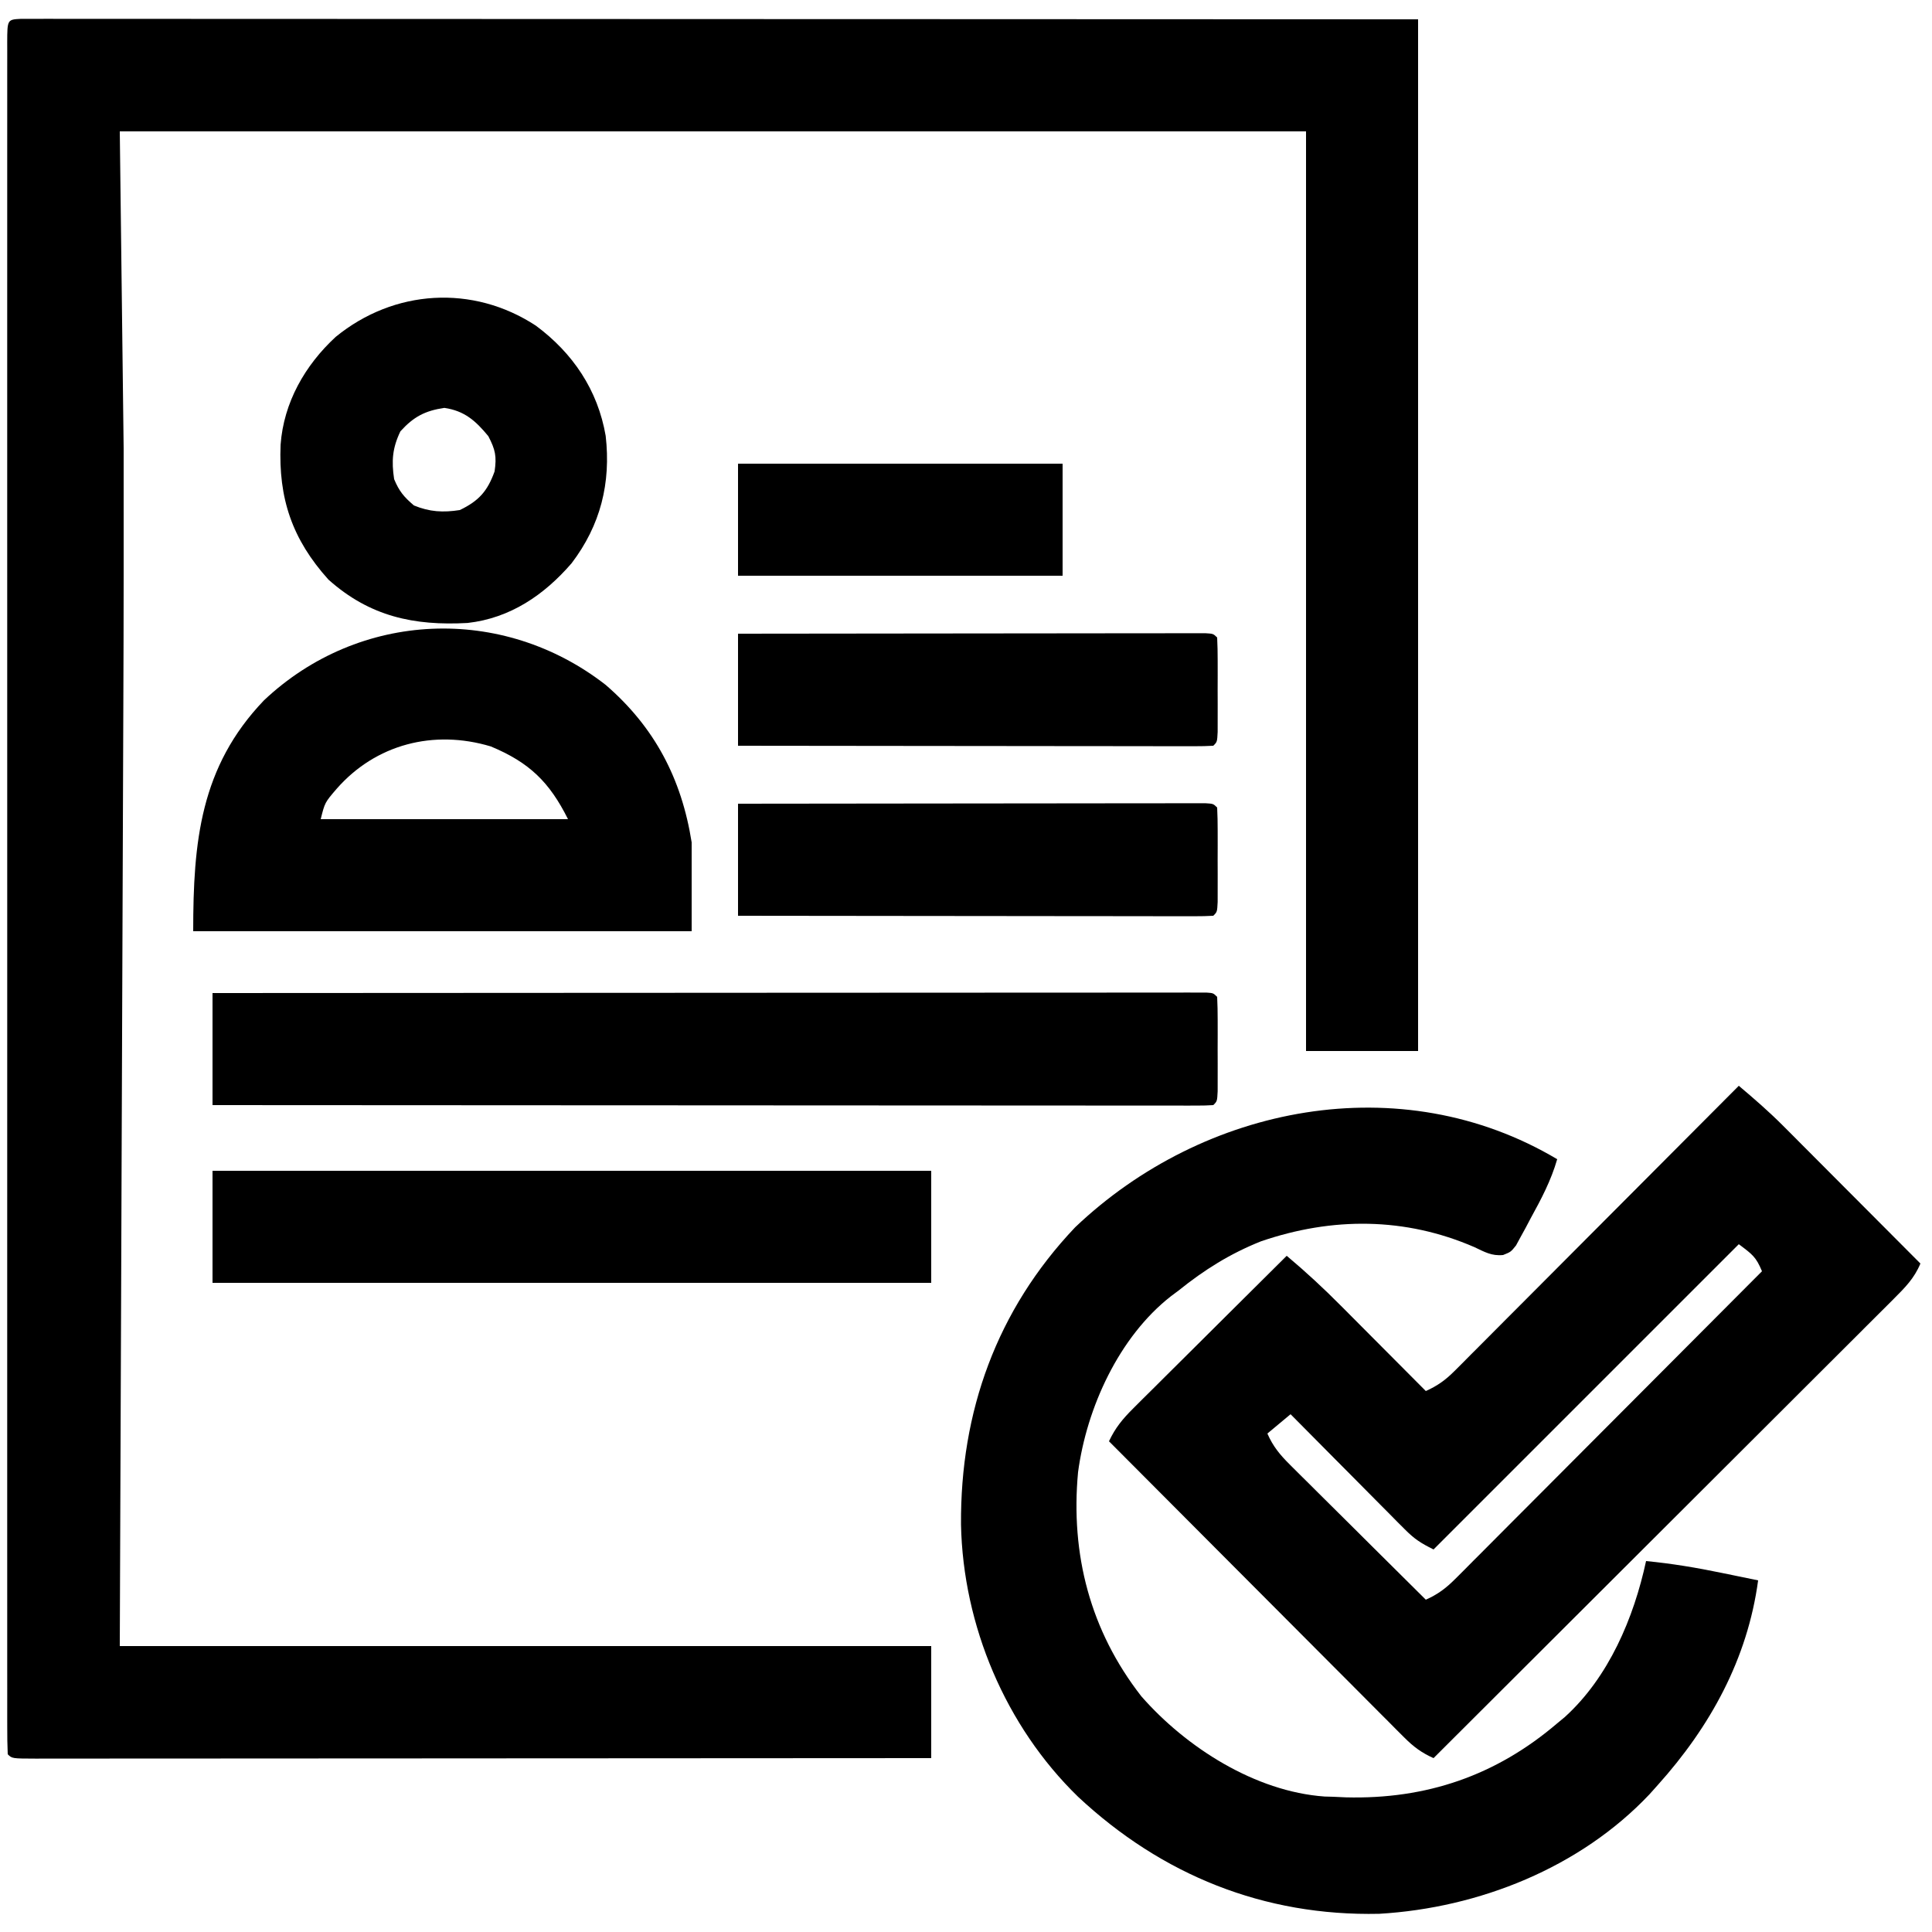
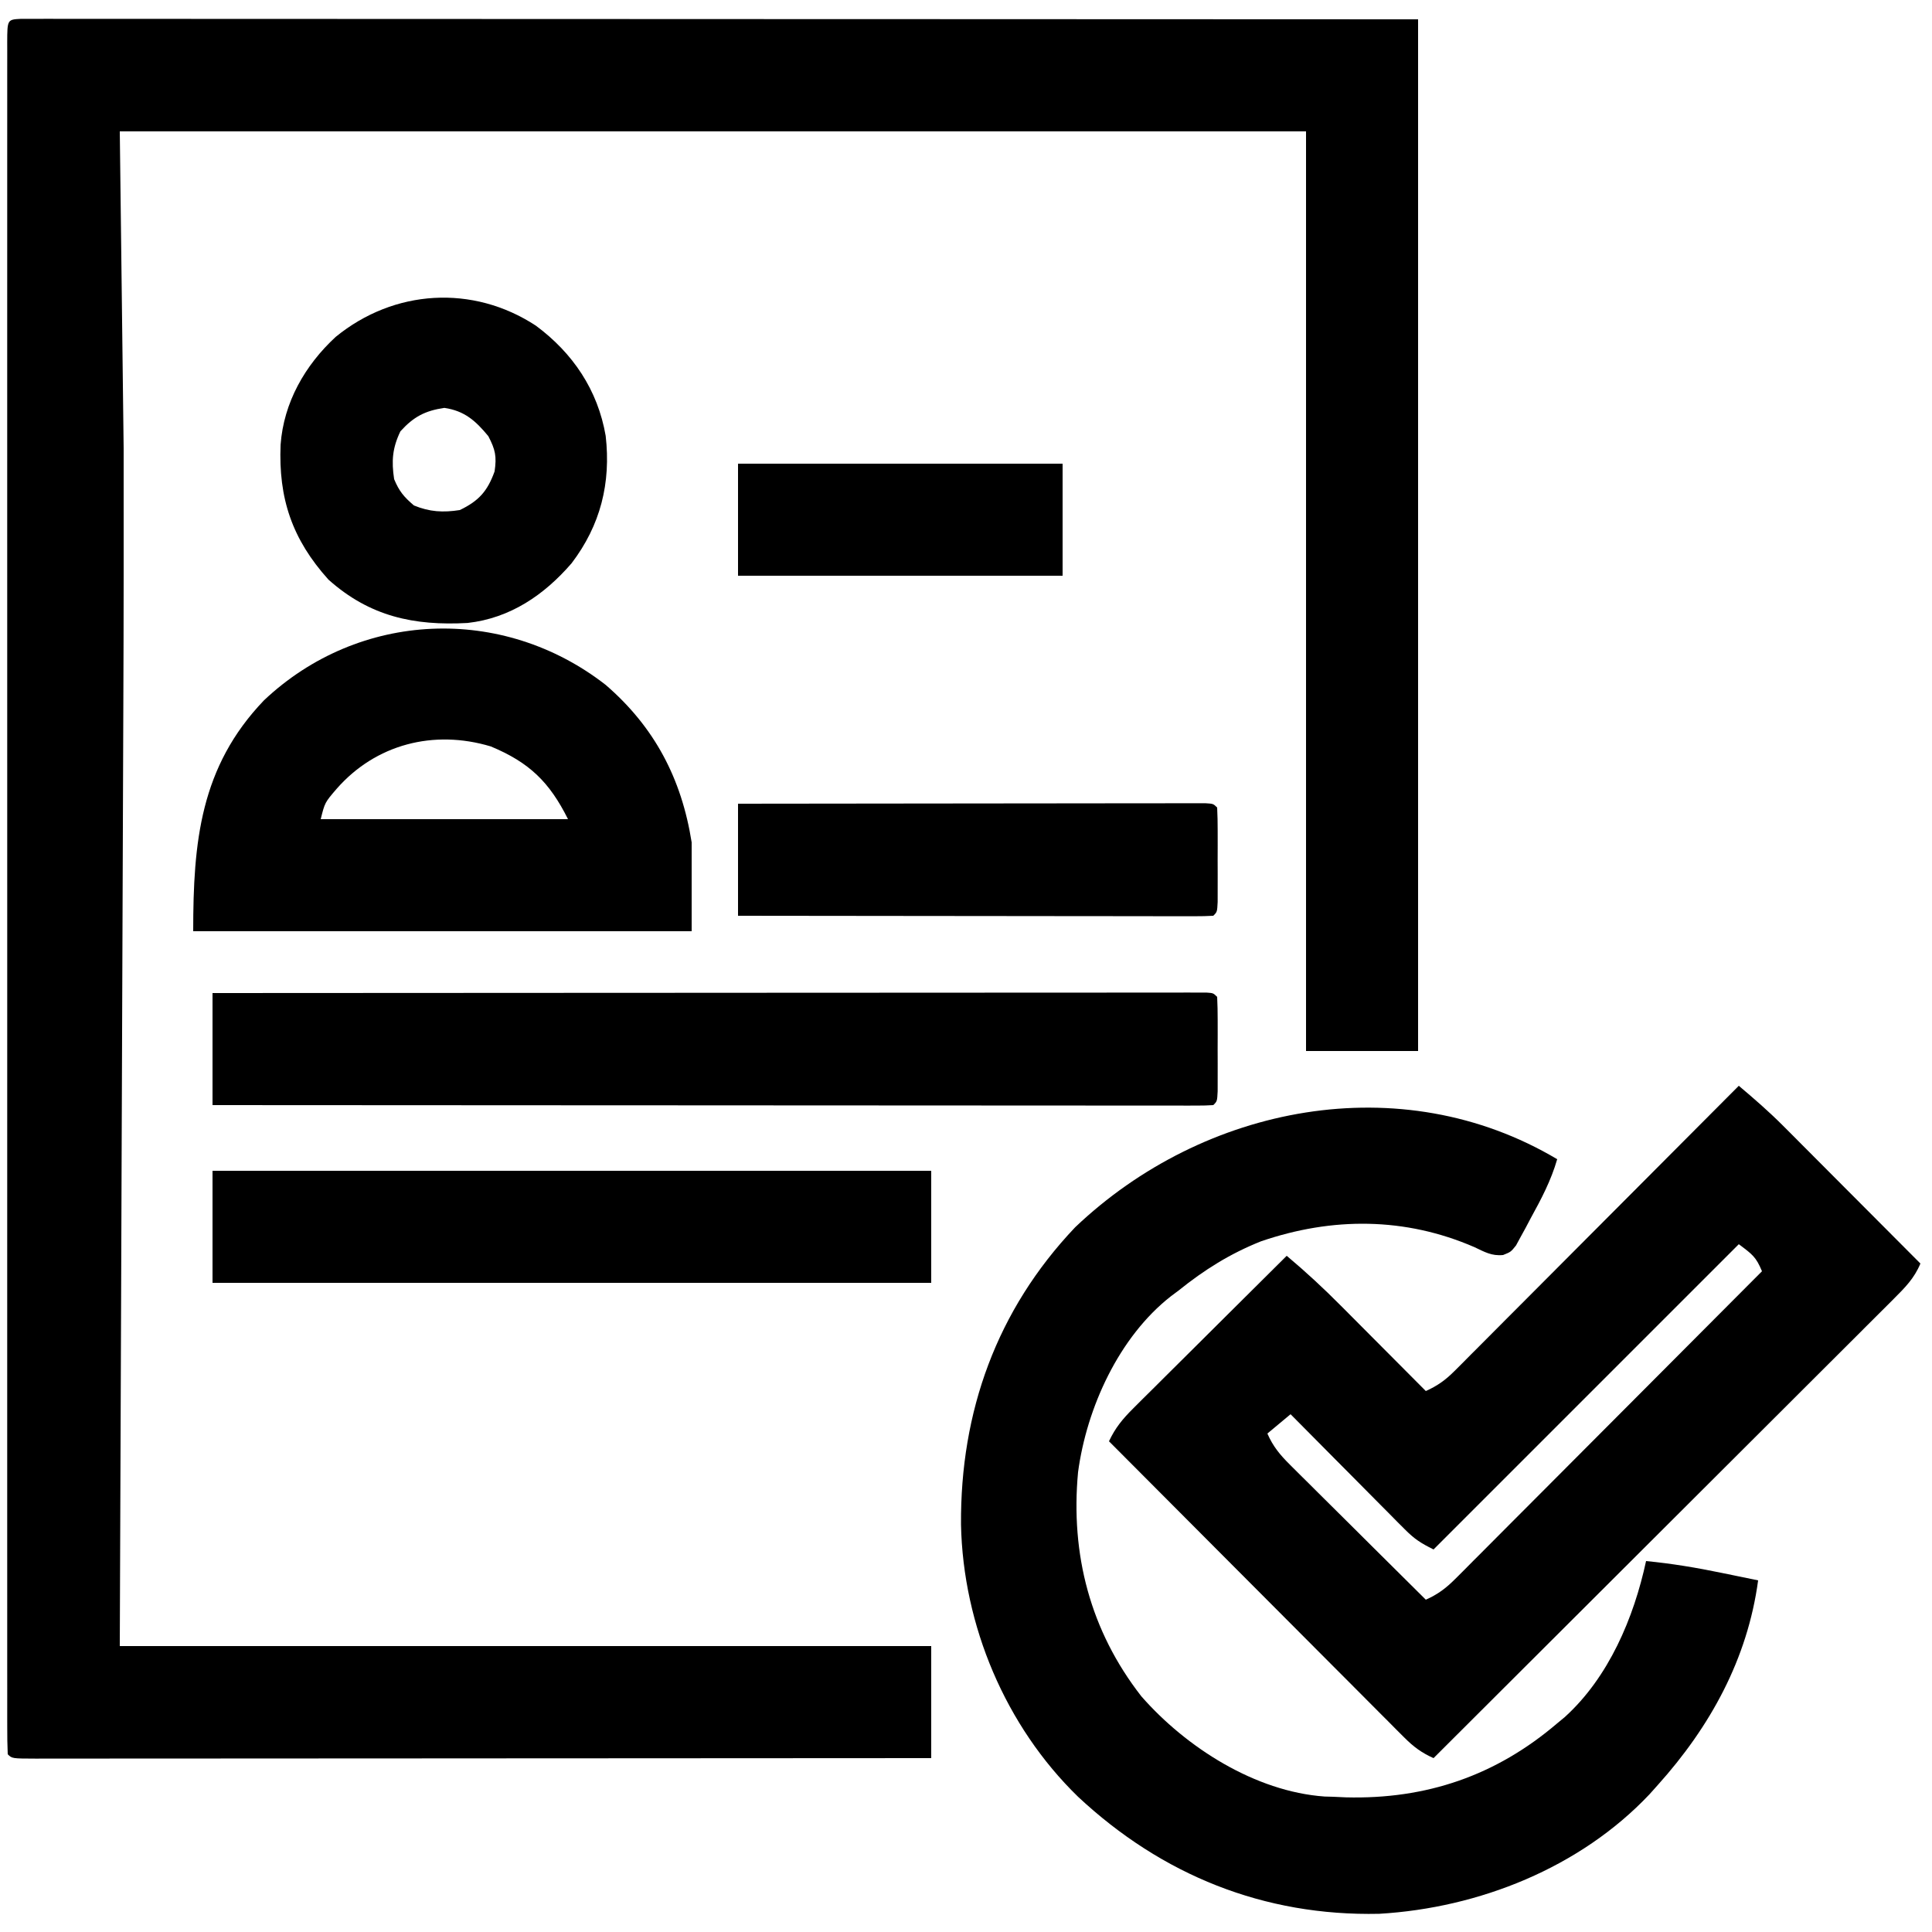
<svg xmlns="http://www.w3.org/2000/svg" version="1.1" width="500" height="500">
-   <path d="M0 0 C1.658 0.001 1.658 0.001 3.35 0.001 C4.62 -0.001 5.889 -0.003 7.198 -0.005 C8.626 -0.002 10.053 0.001 11.481 0.004 C12.983 0.004 14.486 0.003 15.988 0.001 C20.136 -0.001 24.284 0.003 28.432 0.008 C32.897 0.012 37.363 0.011 41.828 0.01 C49.572 0.01 57.315 0.013 65.059 0.018 C76.255 0.027 87.451 0.029 98.647 0.03 C116.809 0.033 134.972 0.039 153.135 0.049 C170.783 0.058 188.431 0.065 206.079 0.069 C207.177 0.07 208.275 0.07 209.407 0.07 C217.994 0.072 226.581 0.074 235.169 0.076 C277.293 0.085 319.417 0.106 361.542 0.124 C361.542 88.234 361.542 176.344 361.542 267.124 C351.972 267.124 342.402 267.124 332.542 267.124 C332.542 188.584 332.542 110.044 332.542 29.124 C231.232 29.124 129.922 29.124 25.542 29.124 C26.037 69.714 26.037 69.714 26.542 111.124 C26.554 133.152 26.563 155.177 26.462 177.205 C26.422 186.416 26.389 195.626 26.358 204.837 C26.307 219.81 26.25 234.783 26.19 249.757 C26.132 264.232 26.076 278.707 26.024 293.182 C26.019 294.552 26.019 294.552 26.014 295.95 C25.988 303.103 25.963 310.255 25.937 317.407 C25.814 351.98 25.677 386.552 25.542 421.124 C94.842 421.124 164.142 421.124 235.542 421.124 C235.542 430.694 235.542 440.264 235.542 450.124 C205.239 450.147 174.936 450.165 144.634 450.175 C141.06 450.177 137.486 450.178 133.912 450.179 C133.201 450.179 132.489 450.18 131.756 450.18 C120.221 450.184 108.685 450.192 97.149 450.201 C85.321 450.211 73.494 450.216 61.666 450.218 C55.019 450.22 48.371 450.223 41.724 450.23 C35.476 450.237 29.227 450.239 22.978 450.237 C20.678 450.238 18.377 450.24 16.076 450.243 C12.95 450.248 9.824 450.247 6.697 450.244 C5.313 450.249 5.313 450.249 3.9 450.253 C-2.344 450.238 -2.344 450.238 -3.458 449.124 C-3.558 446.742 -3.592 444.39 -3.584 442.007 C-3.585 441.25 -3.587 440.493 -3.588 439.713 C-3.592 437.143 -3.589 434.573 -3.585 432.003 C-3.586 430.155 -3.588 428.307 -3.59 426.459 C-3.594 421.355 -3.592 416.251 -3.589 411.148 C-3.587 405.653 -3.59 400.159 -3.593 394.665 C-3.597 383.891 -3.596 373.118 -3.593 362.345 C-3.591 353.594 -3.591 344.842 -3.592 336.091 C-3.592 334.848 -3.592 333.605 -3.592 332.324 C-3.593 329.8 -3.593 327.275 -3.593 324.751 C-3.596 301.723 -3.593 278.696 -3.588 255.669 C-3.583 234.63 -3.584 213.59 -3.589 192.551 C-3.594 168.935 -3.596 145.32 -3.593 121.704 C-3.593 119.189 -3.592 116.673 -3.592 114.158 C-3.592 112.92 -3.592 111.682 -3.592 110.407 C-3.591 101.66 -3.592 92.914 -3.594 84.167 C-3.597 73.516 -3.597 62.865 -3.591 52.214 C-3.589 46.774 -3.588 41.334 -3.591 35.894 C-3.594 30.923 -3.592 25.951 -3.587 20.98 C-3.586 19.173 -3.586 17.366 -3.589 15.559 C-3.592 13.12 -3.589 10.68 -3.584 8.241 C-3.586 7.525 -3.589 6.809 -3.591 6.072 C-3.568 0.18 -3.568 0.18 0 0 Z " fill="#000000" transform="translate(5.458,4.876)" />
+   <path d="M0 0 C1.658 0.001 1.658 0.001 3.35 0.001 C4.62 -0.001 5.889 -0.003 7.198 -0.005 C8.626 -0.002 10.053 0.001 11.481 0.004 C12.983 0.004 14.486 0.003 15.988 0.001 C20.136 -0.001 24.284 0.003 28.432 0.008 C32.897 0.012 37.363 0.011 41.828 0.01 C49.572 0.01 57.315 0.013 65.059 0.018 C76.255 0.027 87.451 0.029 98.647 0.03 C116.809 0.033 134.972 0.039 153.135 0.049 C170.783 0.058 188.431 0.065 206.079 0.069 C207.177 0.07 208.275 0.07 209.407 0.07 C217.994 0.072 226.581 0.074 235.169 0.076 C277.293 0.085 319.417 0.106 361.542 0.124 C361.542 88.234 361.542 176.344 361.542 267.124 C351.972 267.124 342.402 267.124 332.542 267.124 C332.542 188.584 332.542 110.044 332.542 29.124 C231.232 29.124 129.922 29.124 25.542 29.124 C26.037 69.714 26.037 69.714 26.542 111.124 C26.554 133.152 26.563 155.177 26.462 177.205 C26.422 186.416 26.389 195.626 26.358 204.837 C26.307 219.81 26.25 234.783 26.19 249.757 C26.132 264.232 26.076 278.707 26.024 293.182 C26.019 294.552 26.019 294.552 26.014 295.95 C25.988 303.103 25.963 310.255 25.937 317.407 C25.814 351.98 25.677 386.552 25.542 421.124 C94.842 421.124 164.142 421.124 235.542 421.124 C235.542 430.694 235.542 440.264 235.542 450.124 C205.239 450.147 174.936 450.165 144.634 450.175 C133.201 450.179 132.489 450.18 131.756 450.18 C120.221 450.184 108.685 450.192 97.149 450.201 C85.321 450.211 73.494 450.216 61.666 450.218 C55.019 450.22 48.371 450.223 41.724 450.23 C35.476 450.237 29.227 450.239 22.978 450.237 C20.678 450.238 18.377 450.24 16.076 450.243 C12.95 450.248 9.824 450.247 6.697 450.244 C5.313 450.249 5.313 450.249 3.9 450.253 C-2.344 450.238 -2.344 450.238 -3.458 449.124 C-3.558 446.742 -3.592 444.39 -3.584 442.007 C-3.585 441.25 -3.587 440.493 -3.588 439.713 C-3.592 437.143 -3.589 434.573 -3.585 432.003 C-3.586 430.155 -3.588 428.307 -3.59 426.459 C-3.594 421.355 -3.592 416.251 -3.589 411.148 C-3.587 405.653 -3.59 400.159 -3.593 394.665 C-3.597 383.891 -3.596 373.118 -3.593 362.345 C-3.591 353.594 -3.591 344.842 -3.592 336.091 C-3.592 334.848 -3.592 333.605 -3.592 332.324 C-3.593 329.8 -3.593 327.275 -3.593 324.751 C-3.596 301.723 -3.593 278.696 -3.588 255.669 C-3.583 234.63 -3.584 213.59 -3.589 192.551 C-3.594 168.935 -3.596 145.32 -3.593 121.704 C-3.593 119.189 -3.592 116.673 -3.592 114.158 C-3.592 112.92 -3.592 111.682 -3.592 110.407 C-3.591 101.66 -3.592 92.914 -3.594 84.167 C-3.597 73.516 -3.597 62.865 -3.591 52.214 C-3.589 46.774 -3.588 41.334 -3.591 35.894 C-3.594 30.923 -3.592 25.951 -3.587 20.98 C-3.586 19.173 -3.586 17.366 -3.589 15.559 C-3.592 13.12 -3.589 10.68 -3.584 8.241 C-3.586 7.525 -3.589 6.809 -3.591 6.072 C-3.568 0.18 -3.568 0.18 0 0 Z " fill="#000000" transform="translate(5.458,4.876)" />
  <path d="M0 0 C3.951 3.333 7.815 6.69 11.467 10.353 C12.267 11.153 13.067 11.954 13.892 12.778 C14.731 13.622 15.569 14.466 16.434 15.336 C17.312 16.215 18.189 17.095 19.094 18.001 C21.878 20.79 24.658 23.582 27.438 26.375 C29.332 28.275 31.228 30.175 33.123 32.074 C37.751 36.714 42.377 41.356 47 46 C45.416 49.843 42.975 52.271 40.052 55.189 C39.544 55.698 39.036 56.208 38.512 56.733 C36.81 58.439 35.1 60.138 33.39 61.837 C32.168 63.059 30.946 64.281 29.724 65.504 C26.407 68.822 23.083 72.134 19.758 75.445 C16.284 78.906 12.816 82.373 9.348 85.839 C2.779 92.402 -3.795 98.96 -10.371 105.516 C-17.858 112.979 -25.338 120.449 -32.819 127.919 C-48.206 143.286 -63.601 158.645 -79 174 C-82.058 172.634 -84.159 171.089 -86.518 168.722 C-87.536 167.709 -87.536 167.709 -88.575 166.674 C-89.308 165.933 -90.042 165.193 -90.798 164.429 C-91.579 163.649 -92.36 162.868 -93.164 162.064 C-95.744 159.482 -98.318 156.893 -100.891 154.305 C-102.678 152.513 -104.466 150.723 -106.254 148.932 C-110.479 144.7 -114.7 140.464 -118.919 136.225 C-123.722 131.399 -128.532 126.579 -133.342 121.759 C-143.234 111.845 -153.119 101.925 -163 92 C-161.353 88.511 -159.483 86.24 -156.734 83.507 C-155.853 82.626 -154.972 81.746 -154.065 80.838 C-153.103 79.887 -152.142 78.936 -151.18 77.984 C-150.196 77.004 -149.212 76.023 -148.229 75.042 C-145.646 72.466 -143.056 69.897 -140.466 67.329 C-137.821 64.704 -135.182 62.075 -132.543 59.445 C-127.368 54.291 -122.186 49.144 -117 44 C-112.095 48.113 -107.478 52.385 -102.973 56.93 C-102.339 57.565 -101.705 58.2 -101.052 58.855 C-99.053 60.859 -97.058 62.867 -95.062 64.875 C-93.697 66.245 -92.332 67.615 -90.967 68.984 C-87.642 72.32 -84.32 75.659 -81 79 C-78 77.653 -75.913 76.161 -73.596 73.836 C-72.942 73.186 -72.289 72.535 -71.616 71.865 C-70.91 71.152 -70.205 70.439 -69.478 69.705 C-68.726 68.953 -67.974 68.202 -67.2 67.428 C-64.717 64.944 -62.241 62.452 -59.766 59.961 C-58.045 58.237 -56.325 56.514 -54.604 54.79 C-50.075 50.254 -45.552 45.712 -41.031 41.168 C-36.416 36.533 -31.796 31.904 -27.176 27.273 C-18.112 18.188 -9.054 9.096 0 0 Z M0 41 C-26.07 67.07 -52.14 93.14 -79 120 C-82.374 118.313 -83.947 117.299 -86.483 114.744 C-87.144 114.083 -87.804 113.423 -88.485 112.742 C-89.186 112.031 -89.887 111.319 -90.609 110.586 C-91.7 109.491 -91.7 109.491 -92.812 108.375 C-95.129 106.046 -97.44 103.711 -99.75 101.375 C-101.321 99.794 -102.893 98.213 -104.465 96.633 C-108.315 92.76 -112.16 88.882 -116 85 C-118.97 87.475 -118.97 87.475 -122 90 C-120.554 93.316 -118.752 95.492 -116.193 98.034 C-115.412 98.815 -114.632 99.595 -113.827 100.399 C-112.984 101.232 -112.142 102.064 -111.273 102.922 C-110.411 103.782 -109.548 104.642 -108.659 105.528 C-105.902 108.273 -103.139 111.012 -100.375 113.75 C-98.505 115.61 -96.635 117.471 -94.766 119.332 C-90.182 123.893 -85.593 128.449 -81 133 C-77.885 131.616 -75.769 130.017 -73.368 127.608 C-72.664 126.907 -71.96 126.206 -71.235 125.484 C-70.473 124.715 -69.712 123.946 -68.927 123.154 C-68.117 122.344 -67.306 121.534 -66.472 120.7 C-63.794 118.021 -61.124 115.335 -58.453 112.648 C-56.598 110.79 -54.743 108.932 -52.888 107.074 C-48.503 102.683 -44.123 98.287 -39.745 93.889 C-34.76 88.882 -29.769 83.88 -24.778 78.878 C-14.512 68.592 -4.254 58.298 6 48 C4.461 44.281 3.525 43.644 0 41 Z " fill="#000000" transform="translate(450,281)" />
  <path d="M0 0 C-1.587 5.519 -4.122 10.309 -6.875 15.312 C-7.309 16.136 -7.744 16.959 -8.191 17.807 C-8.621 18.588 -9.05 19.37 -9.492 20.176 C-9.877 20.886 -10.263 21.597 -10.66 22.329 C-12 24 -12 24 -13.997 24.795 C-16.942 25.097 -18.78 24.005 -21.438 22.75 C-39.368 14.976 -58.213 14.934 -76.66 21.254 C-84.663 24.45 -91.307 28.609 -98 34 C-98.645 34.481 -99.289 34.962 -99.953 35.457 C-113.403 45.969 -121.767 64.315 -124 81 C-125.978 102.281 -120.846 122.035 -107.625 139 C-96.062 152.203 -78.192 163.658 -60.191 164.941 C-59.468 164.961 -58.745 164.98 -58 165 C-56.916 165.05 -55.832 165.101 -54.715 165.152 C-33.816 165.693 -15.815 159.504 0 146 C0.652 145.46 1.305 144.92 1.977 144.363 C13.344 134.06 19.831 118.692 23 104 C29.626 104.64 36.047 105.71 42.562 107.062 C43.476 107.249 44.389 107.435 45.33 107.627 C47.554 108.081 49.777 108.539 52 109 C49.265 129.33 39.598 146.88 26 162 C25.304 162.779 24.608 163.557 23.891 164.359 C5.934 183.365 -20.235 193.774 -46.043 195.289 C-75.896 195.948 -102.316 185.262 -124 165 C-142.79 146.736 -153.75 120.677 -154.293 94.579 C-154.499 65.338 -145.043 38.991 -124.758 17.625 C-91.519 -14.013 -40.502 -24.072 0 0 Z " fill="#000000" transform="translate(403,300)" />
  <path d="M0 0 C32.978 -0.023 65.956 -0.04 98.934 -0.051 C102.823 -0.052 106.713 -0.054 110.602 -0.055 C111.376 -0.055 112.15 -0.055 112.948 -0.056 C125.502 -0.06 138.056 -0.068 150.61 -0.077 C163.482 -0.086 176.354 -0.092 189.226 -0.094 C197.176 -0.095 205.125 -0.1 213.074 -0.108 C219.159 -0.114 225.244 -0.114 231.329 -0.113 C233.833 -0.113 236.337 -0.115 238.841 -0.119 C242.243 -0.124 245.645 -0.123 249.047 -0.12 C250.052 -0.123 251.057 -0.126 252.092 -0.129 C252.996 -0.127 253.9 -0.125 254.832 -0.123 C255.618 -0.123 256.405 -0.124 257.215 -0.124 C259 0 259 0 260 1 C260.1 2.988 260.131 4.979 260.133 6.969 C260.134 8.179 260.135 9.39 260.137 10.637 C260.133 11.912 260.129 13.186 260.125 14.5 C260.129 15.775 260.133 17.05 260.137 18.363 C260.135 20.179 260.135 20.179 260.133 22.031 C260.132 23.151 260.131 24.27 260.129 25.424 C260 28 260 28 259 29 C257.613 29.096 256.222 29.124 254.832 29.123 C253.928 29.125 253.024 29.127 252.092 29.129 C250.585 29.125 250.585 29.125 249.047 29.12 C247.459 29.122 247.459 29.122 245.84 29.123 C242.263 29.125 238.687 29.119 235.111 29.114 C232.559 29.113 230.007 29.113 227.456 29.114 C221.947 29.114 216.438 29.111 210.929 29.106 C202.963 29.098 194.998 29.095 187.033 29.094 C174.111 29.092 161.19 29.085 148.268 29.075 C135.712 29.066 123.157 29.059 110.602 29.055 C109.828 29.055 109.055 29.054 108.258 29.054 C104.379 29.053 100.499 29.052 96.619 29.05 C64.413 29.04 32.206 29.022 0 29 C0 19.43 0 9.86 0 0 Z " fill="#000000" transform="translate(55,257)" />
  <path d="M0 0 C12.659 10.928 19.648 24.268 22.25 40.75 C22.25 48.34 22.25 55.93 22.25 63.75 C-20.32 63.75 -62.89 63.75 -106.75 63.75 C-106.75 40.631 -104.929 21.219 -88.438 4 C-63.846 -19.223 -26.738 -20.825 0 0 Z M-69.645 26.914 C-72.682 30.451 -72.682 30.451 -73.75 34.75 C-52.63 34.75 -31.51 34.75 -9.75 34.75 C-14.561 25.129 -19.751 20.083 -29.719 15.93 C-44.537 11.472 -59.533 15.364 -69.645 26.914 Z " fill="#000000" transform="translate(156.75,177.25)" />
  <path d="M0 0 C61.38 0 122.76 0 186 0 C186 9.57 186 19.14 186 29 C124.62 29 63.24 29 0 29 C0 19.43 0 9.86 0 0 Z " fill="#000000" transform="translate(55,303)" />
  <path d="M0 0 C9.555 7.085 16.017 16.63 18.062 28.52 C19.451 40.716 16.741 51.632 9.23 61.496 C2.138 69.701 -6.638 75.695 -17.666 76.938 C-31.558 77.709 -43.02 75.25 -53.688 65.715 C-63.114 55.246 -66.644 44.666 -66.07 30.809 C-65.271 19.889 -59.777 10.258 -51.812 2.902 C-36.729 -9.421 -16.321 -10.698 0 0 Z M-35.062 27.34 C-37.139 31.652 -37.4 35.012 -36.688 39.715 C-35.387 42.863 -34.136 44.332 -31.562 46.527 C-27.517 48.198 -24.003 48.392 -19.688 47.715 C-14.769 45.347 -12.533 42.842 -10.688 37.715 C-10.119 33.817 -10.485 32.105 -12.312 28.59 C-15.603 24.607 -18.476 22.037 -23.688 21.277 C-28.696 22.008 -31.662 23.582 -35.062 27.34 Z " fill="#000000" transform="translate(138.688,84.285)" />
  <path d="M0 0 C16.02 -0.023 32.04 -0.041 48.06 -0.052 C55.498 -0.057 62.935 -0.064 70.373 -0.075 C76.854 -0.085 83.334 -0.092 89.815 -0.094 C93.248 -0.095 96.682 -0.098 100.115 -0.106 C103.942 -0.114 107.769 -0.114 111.595 -0.114 C112.742 -0.117 113.889 -0.121 115.07 -0.124 C116.624 -0.122 116.624 -0.122 118.21 -0.12 C119.116 -0.121 120.022 -0.122 120.956 -0.123 C123 0 123 0 124 1 C124.1 2.988 124.131 4.979 124.133 6.969 C124.134 8.179 124.135 9.39 124.137 10.637 C124.133 11.912 124.129 13.186 124.125 14.5 C124.129 15.775 124.133 17.05 124.137 18.363 C124.135 19.574 124.134 20.784 124.133 22.031 C124.132 23.151 124.131 24.27 124.129 25.424 C124 28 124 28 123 29 C121.406 29.096 119.807 29.122 118.21 29.12 C117.174 29.122 116.138 29.123 115.07 29.124 C113.923 29.121 112.777 29.117 111.595 29.114 C110.396 29.114 109.196 29.114 107.96 29.114 C104.66 29.113 101.361 29.108 98.061 29.101 C94.617 29.095 91.172 29.095 87.727 29.093 C81.2 29.09 74.673 29.082 68.146 29.072 C60.717 29.061 53.288 29.055 45.858 29.05 C30.572 29.04 15.286 29.022 0 29 C0 19.43 0 9.86 0 0 Z " fill="#000000" transform="translate(191,208)" />
-   <path d="M0 0 C16.02 -0.023 32.04 -0.041 48.06 -0.052 C55.498 -0.057 62.935 -0.064 70.373 -0.075 C76.854 -0.085 83.334 -0.092 89.815 -0.094 C93.248 -0.095 96.682 -0.098 100.115 -0.106 C103.942 -0.114 107.769 -0.114 111.595 -0.114 C112.742 -0.117 113.889 -0.121 115.07 -0.124 C116.624 -0.122 116.624 -0.122 118.21 -0.12 C119.116 -0.121 120.022 -0.122 120.956 -0.123 C123 0 123 0 124 1 C124.1 2.988 124.131 4.979 124.133 6.969 C124.134 8.179 124.135 9.39 124.137 10.637 C124.133 11.912 124.129 13.186 124.125 14.5 C124.129 15.775 124.133 17.05 124.137 18.363 C124.135 19.574 124.134 20.784 124.133 22.031 C124.132 23.151 124.131 24.27 124.129 25.424 C124 28 124 28 123 29 C121.406 29.096 119.807 29.122 118.21 29.12 C117.174 29.122 116.138 29.123 115.07 29.124 C113.923 29.121 112.777 29.117 111.595 29.114 C110.396 29.114 109.196 29.114 107.96 29.114 C104.66 29.113 101.361 29.108 98.061 29.101 C94.617 29.095 91.172 29.095 87.727 29.093 C81.2 29.09 74.673 29.082 68.146 29.072 C60.717 29.061 53.288 29.055 45.858 29.05 C30.572 29.04 15.286 29.022 0 29 C0 19.43 0 9.86 0 0 Z " fill="#000000" transform="translate(191,164)" />
  <path d="M0 0 C27.72 0 55.44 0 84 0 C84 9.57 84 19.14 84 29 C56.28 29 28.56 29 0 29 C0 19.43 0 9.86 0 0 Z " fill="#000000" transform="translate(191,120)" />
  <path d="" fill="#FFFFFF" transform="translate(0,0)" />
  <path d="" fill="#FFFFFF" transform="translate(0,0)" />
  <path d="" fill="#FFFFFF" transform="translate(0,0)" />
  <path d="" fill="#FFFFFF" transform="translate(0,0)" />
  <path d="" fill="#FFFFFF" transform="translate(0,0)" />
  <path d="" fill="#FFFFFF" transform="translate(0,0)" />
  <path d="" fill="#FFFFFF" transform="translate(0,0)" />
  <path d="" fill="#FFFFFF" transform="translate(0,0)" />
  <path d="" fill="#FFFFFF" transform="translate(0,0)" />
  <path d="" fill="#FFFFFF" transform="translate(0,0)" />
  <path d="" fill="#FFFFFF" transform="translate(0,0)" />
  <path d="" fill="#FFFFFF" transform="translate(0,0)" />
  <path d="" fill="#FFFFFF" transform="translate(0,0)" />
  <path d="" fill="#FFFFFF" transform="translate(0,0)" />
  <path d="" fill="#FFFFFF" transform="translate(0,0)" />
  <path d="" fill="#FFFFFF" transform="translate(0,0)" />
  <path d="" fill="#FFFFFF" transform="translate(0,0)" />
  <path d="" fill="#FFFFFF" transform="translate(0,0)" />
  <path d="" fill="#FFFFFF" transform="translate(0,0)" />
  <path d="" fill="#FFFFFF" transform="translate(0,0)" />
  <path d="" fill="#FFFFFF" transform="translate(0,0)" />
  <path d="" fill="#FFFFFF" transform="translate(0,0)" />
  <path d="" fill="#FFFFFF" transform="translate(0,0)" />
  <path d="" fill="#FFFFFF" transform="translate(0,0)" />
  <path d="" fill="#FFFFFF" transform="translate(0,0)" />
  <path d="" fill="#FFFFFF" transform="translate(0,0)" />
  <path d="" fill="#FFFFFF" transform="translate(0,0)" />
  <path d="" fill="#FFFFFF" transform="translate(0,0)" />
  <path d="" fill="#FFFFFF" transform="translate(0,0)" />
  <path d="" fill="#FFFFFF" transform="translate(0,0)" />
  <path d="" fill="#FFFFFF" transform="translate(0,0)" />
  <path d="" fill="#FFFFFF" transform="translate(0,0)" />
  <path d="" fill="#FFFFFF" transform="translate(0,0)" />
  <path d="" fill="#FFFFFF" transform="translate(0,0)" />
-   <path d="" fill="#FFFFFF" transform="translate(0,0)" />
-   <path d="" fill="#FFFFFF" transform="translate(0,0)" />
-   <path d="" fill="#FFFFFF" transform="translate(0,0)" />
-   <path d="" fill="#FFFFFF" transform="translate(0,0)" />
</svg>